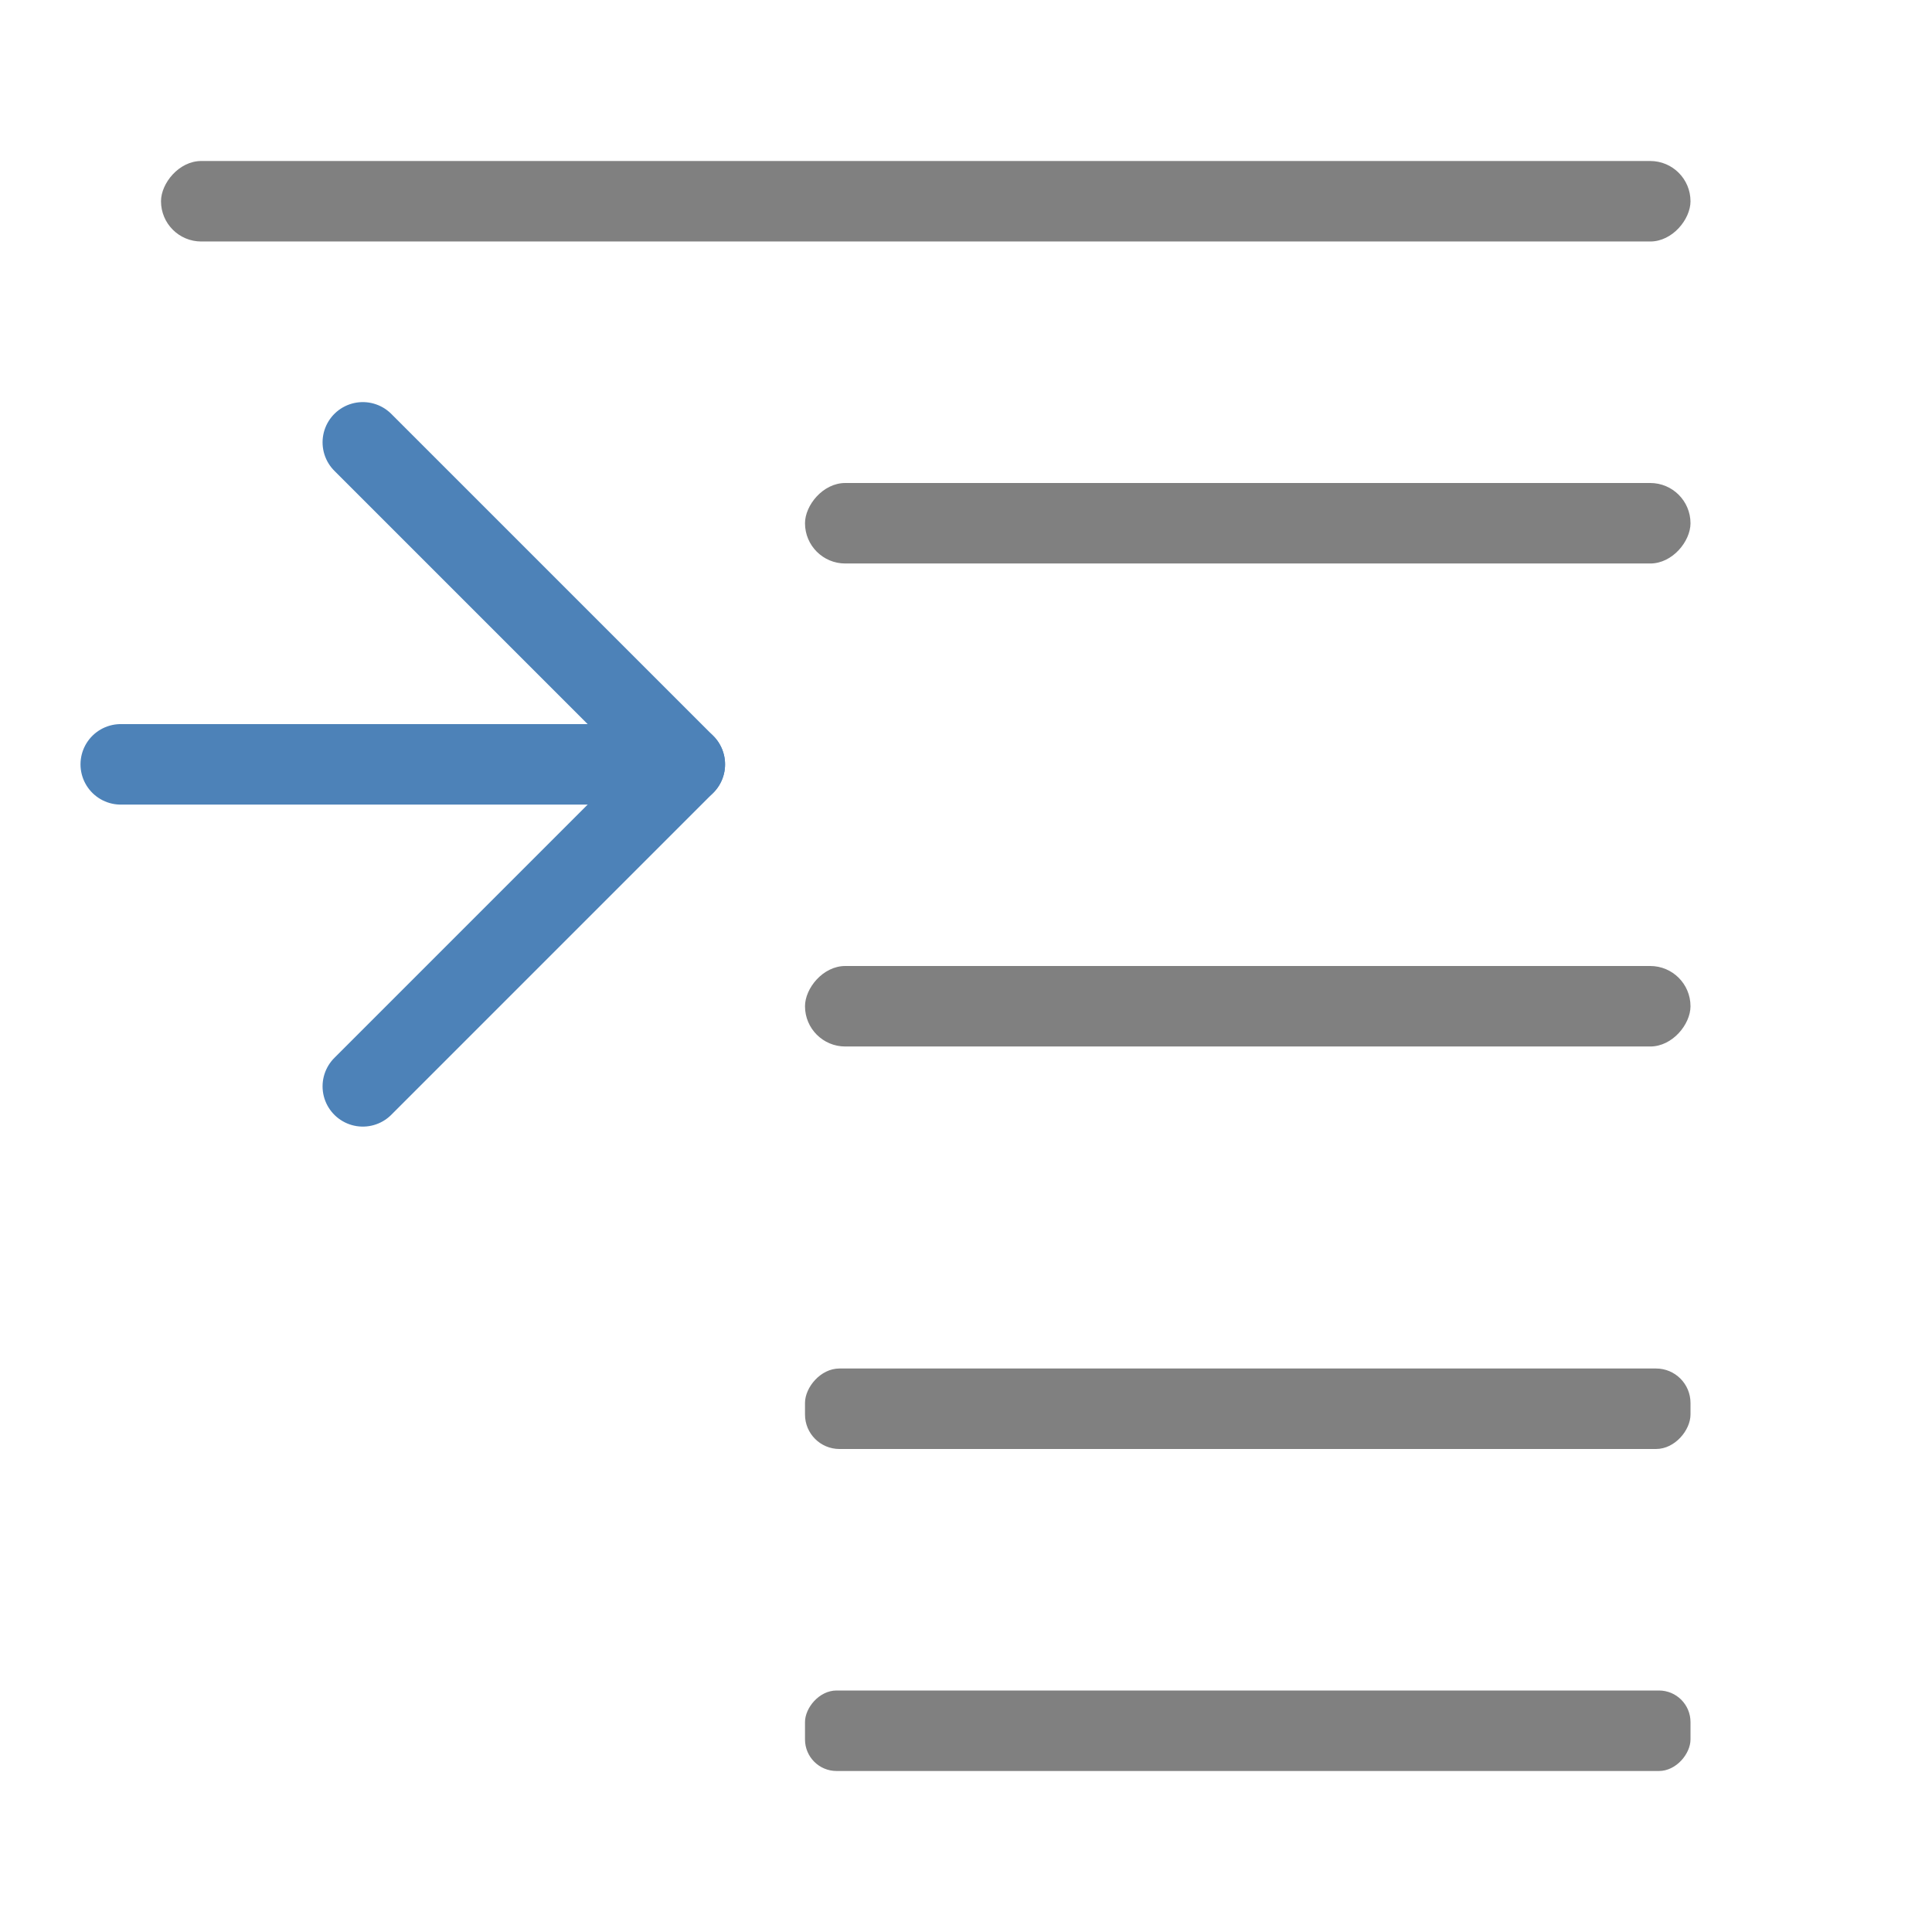
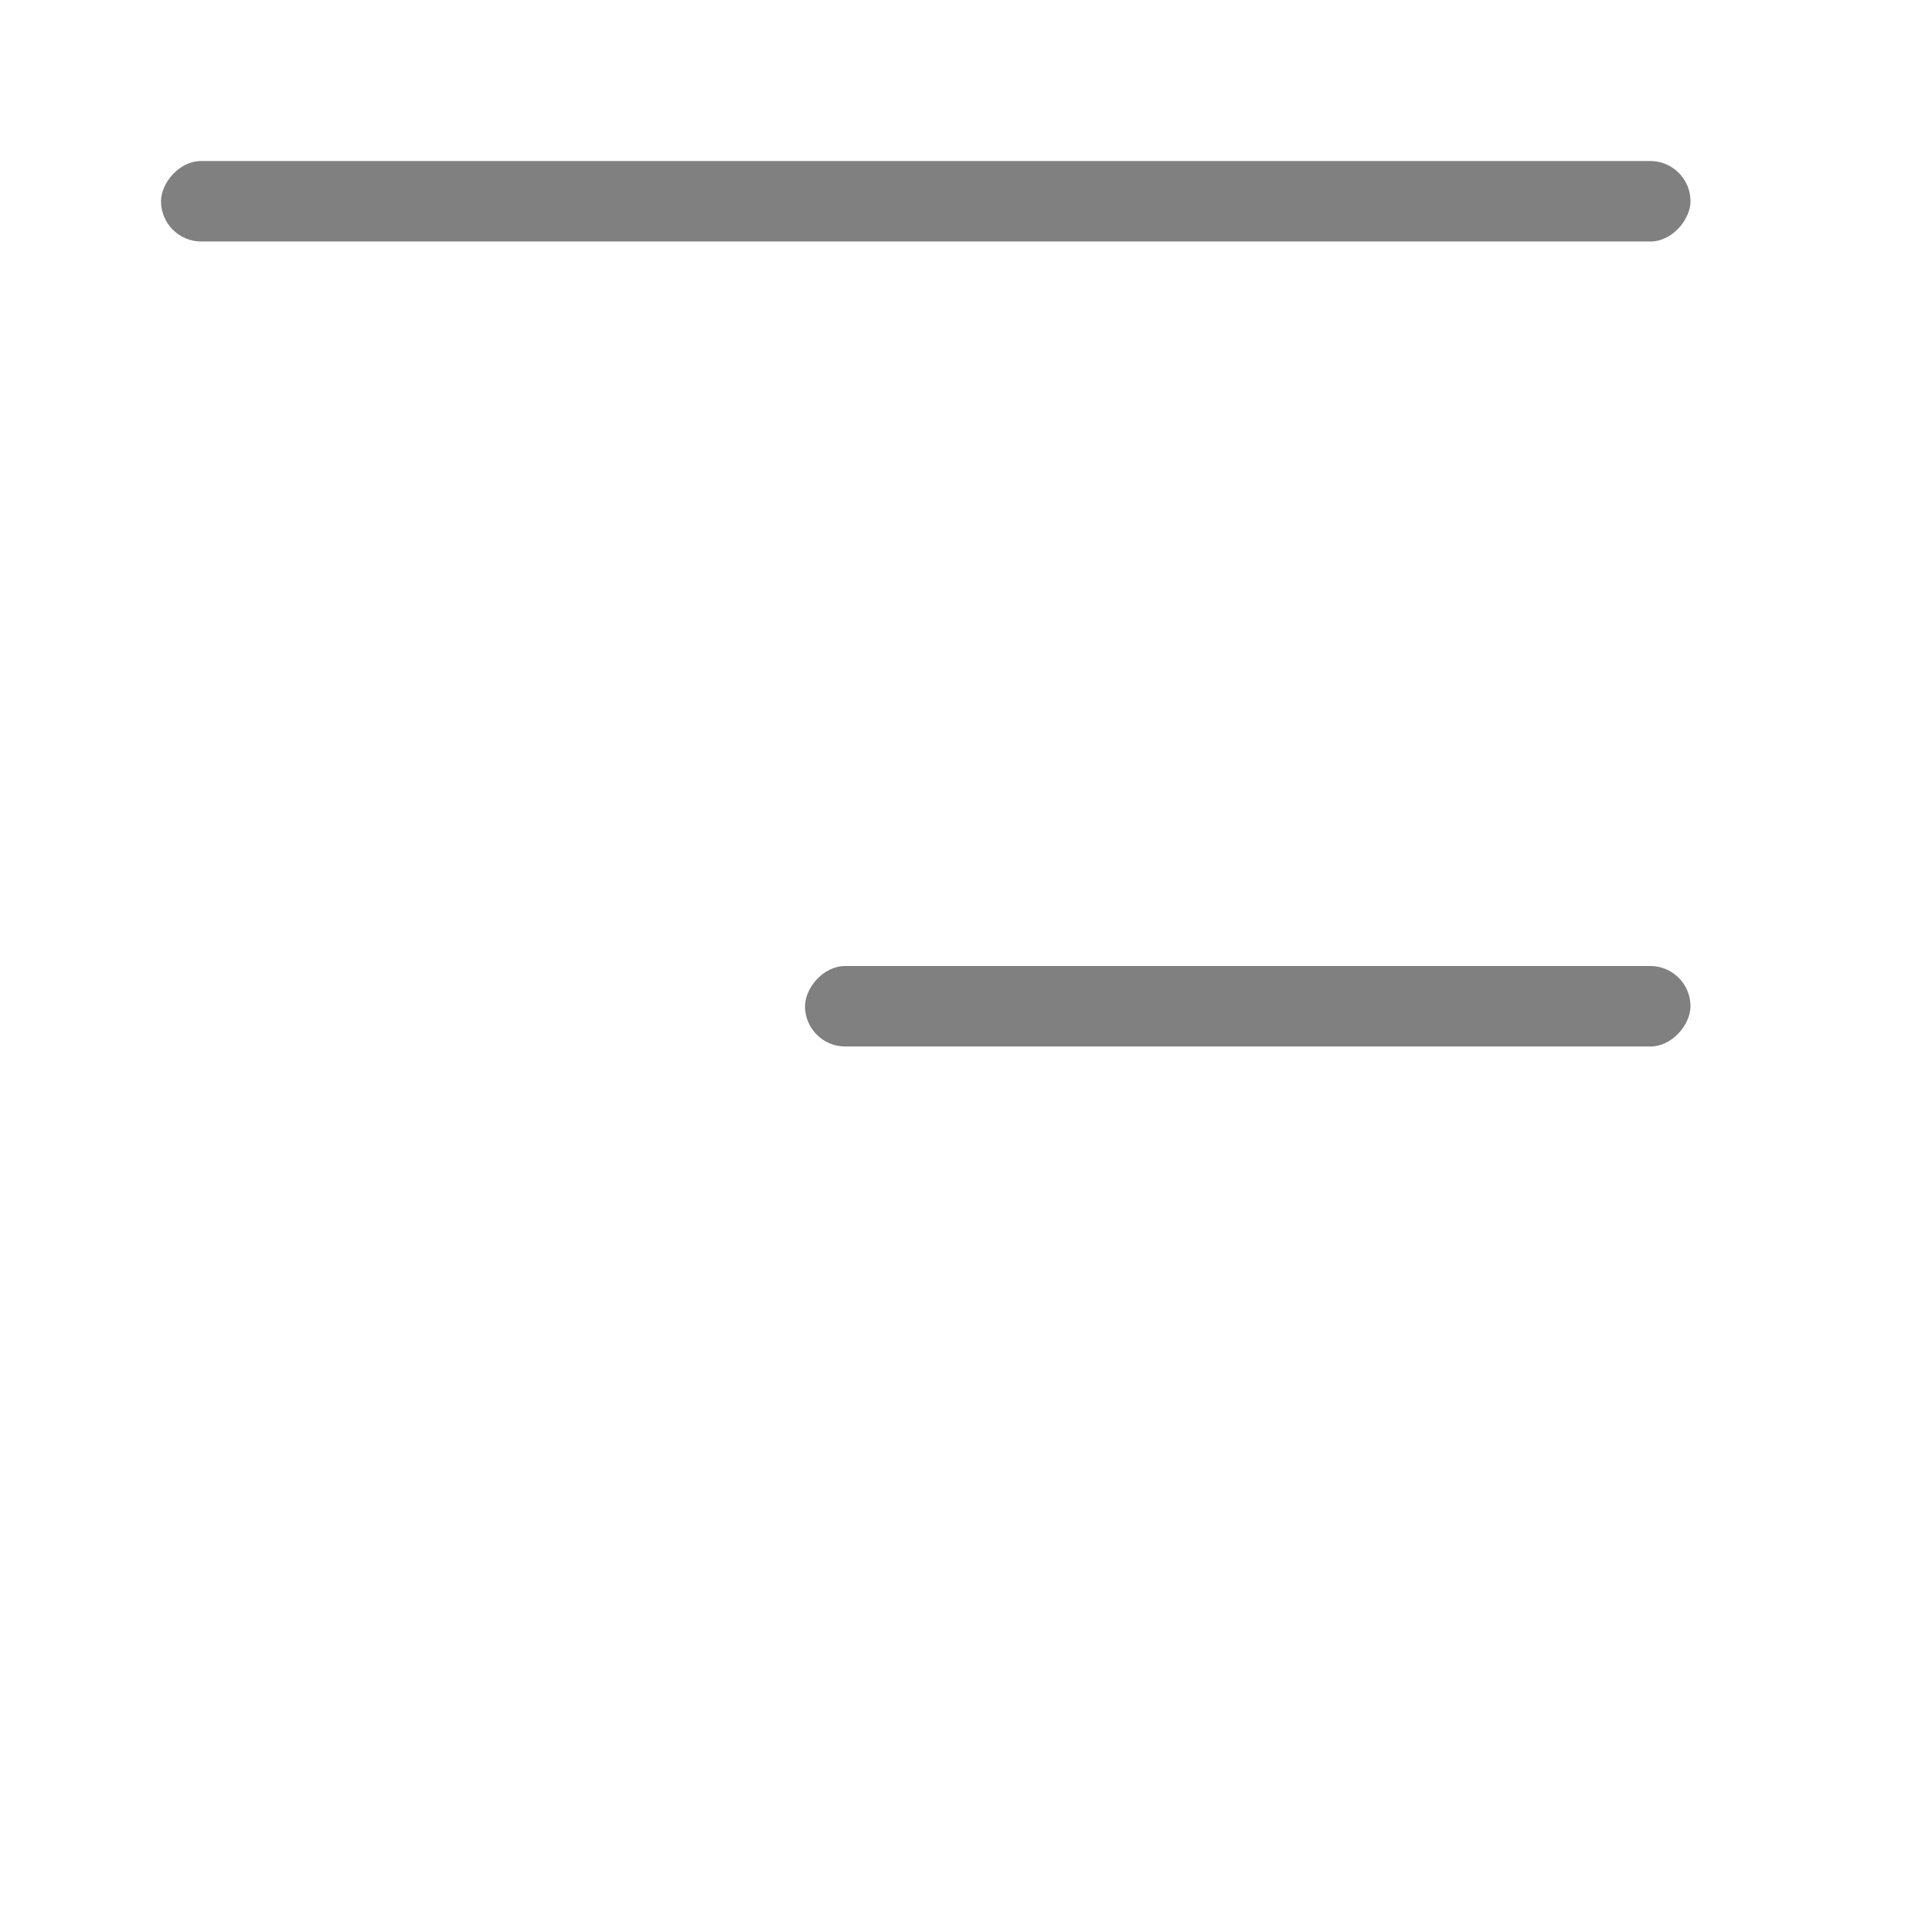
<svg xmlns="http://www.w3.org/2000/svg" viewBox="0 0 24 24">
  <g fill="#808080" transform="scale(-1 1)">
    <rect height="1" ry=".5" width="19" x="-21" y="2" />
-     <rect height="1" ry=".392" width="11" x="-21" y="21" />
-     <rect height="1" ry=".428" width="11" x="-21" y="17" />
-     <rect height="1" ry=".5" width="11" x="-21" y="6" />
    <rect height="1" ry=".5" width="11" x="-21" y="12" />
  </g>
  <g fill="none" stroke="#4d82b8" stroke-linecap="round" stroke-linejoin="round" transform="matrix(-1 0 0 1 11.014 0)">
-     <path d="m6.507 5.495-4 4 4 4" />
-     <path d="m2.507 9.495h7.007" />
-   </g>
+     </g>
</svg>